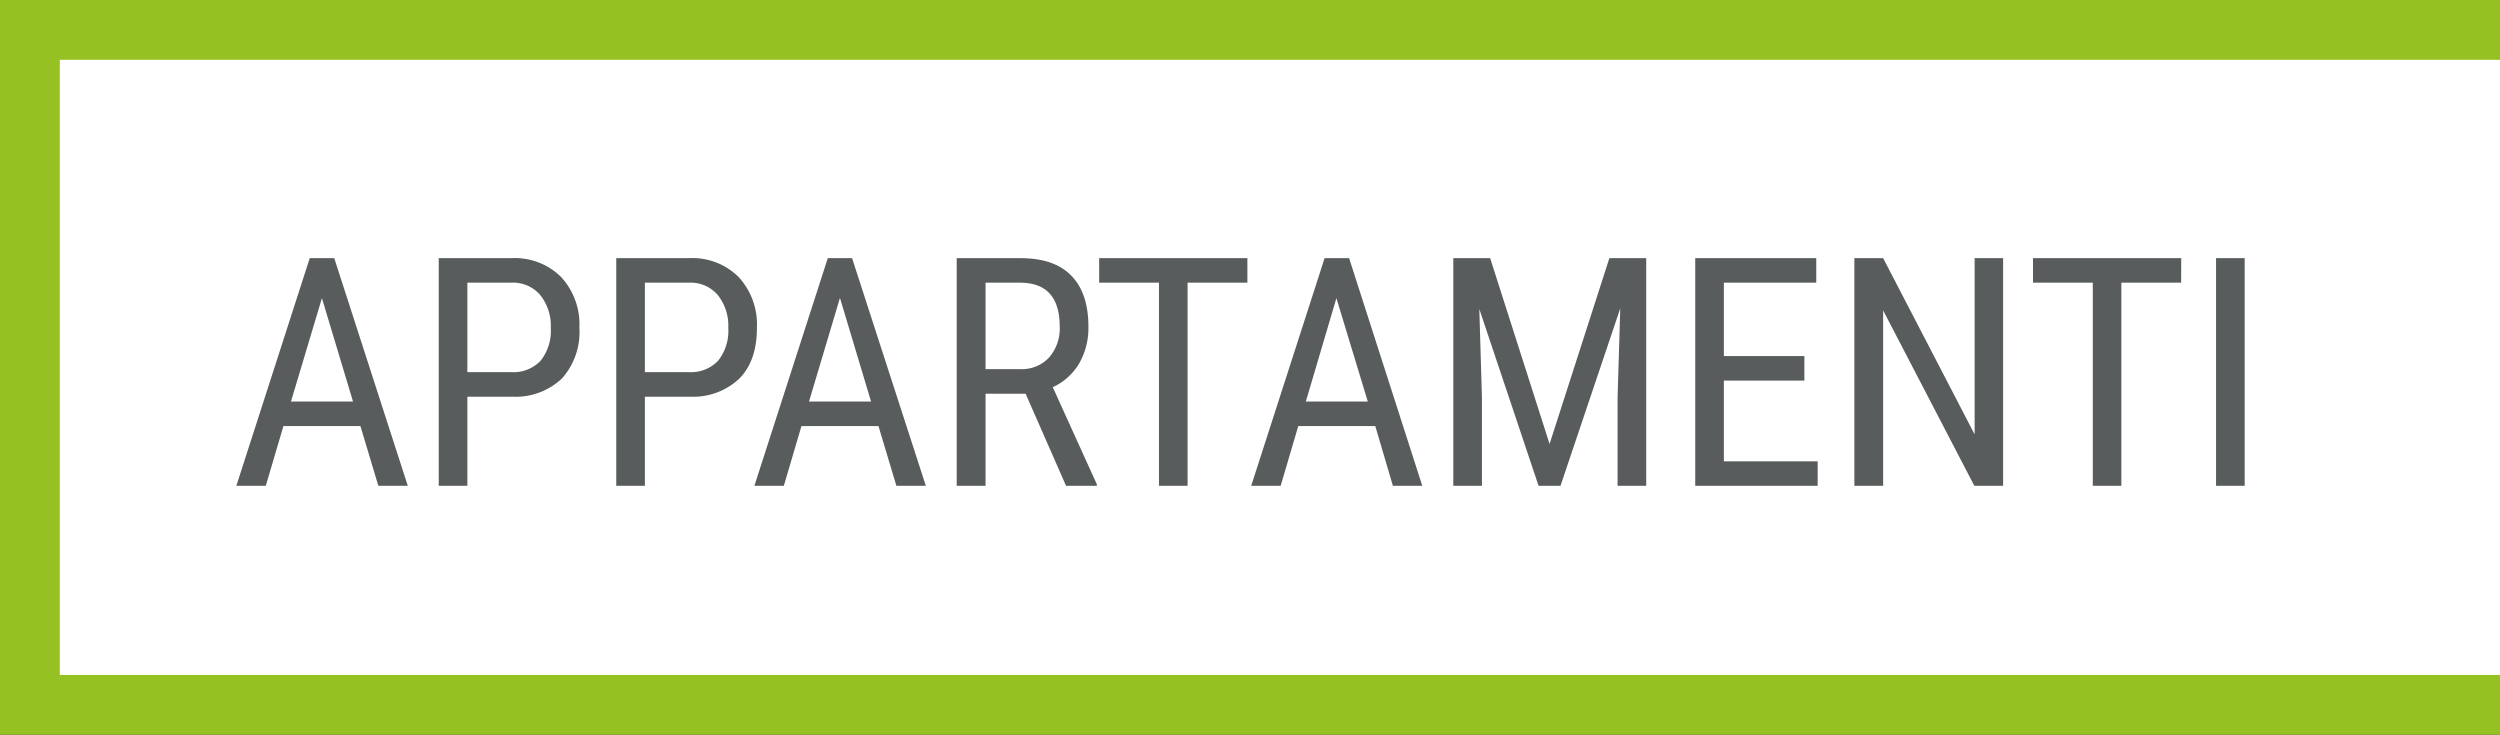
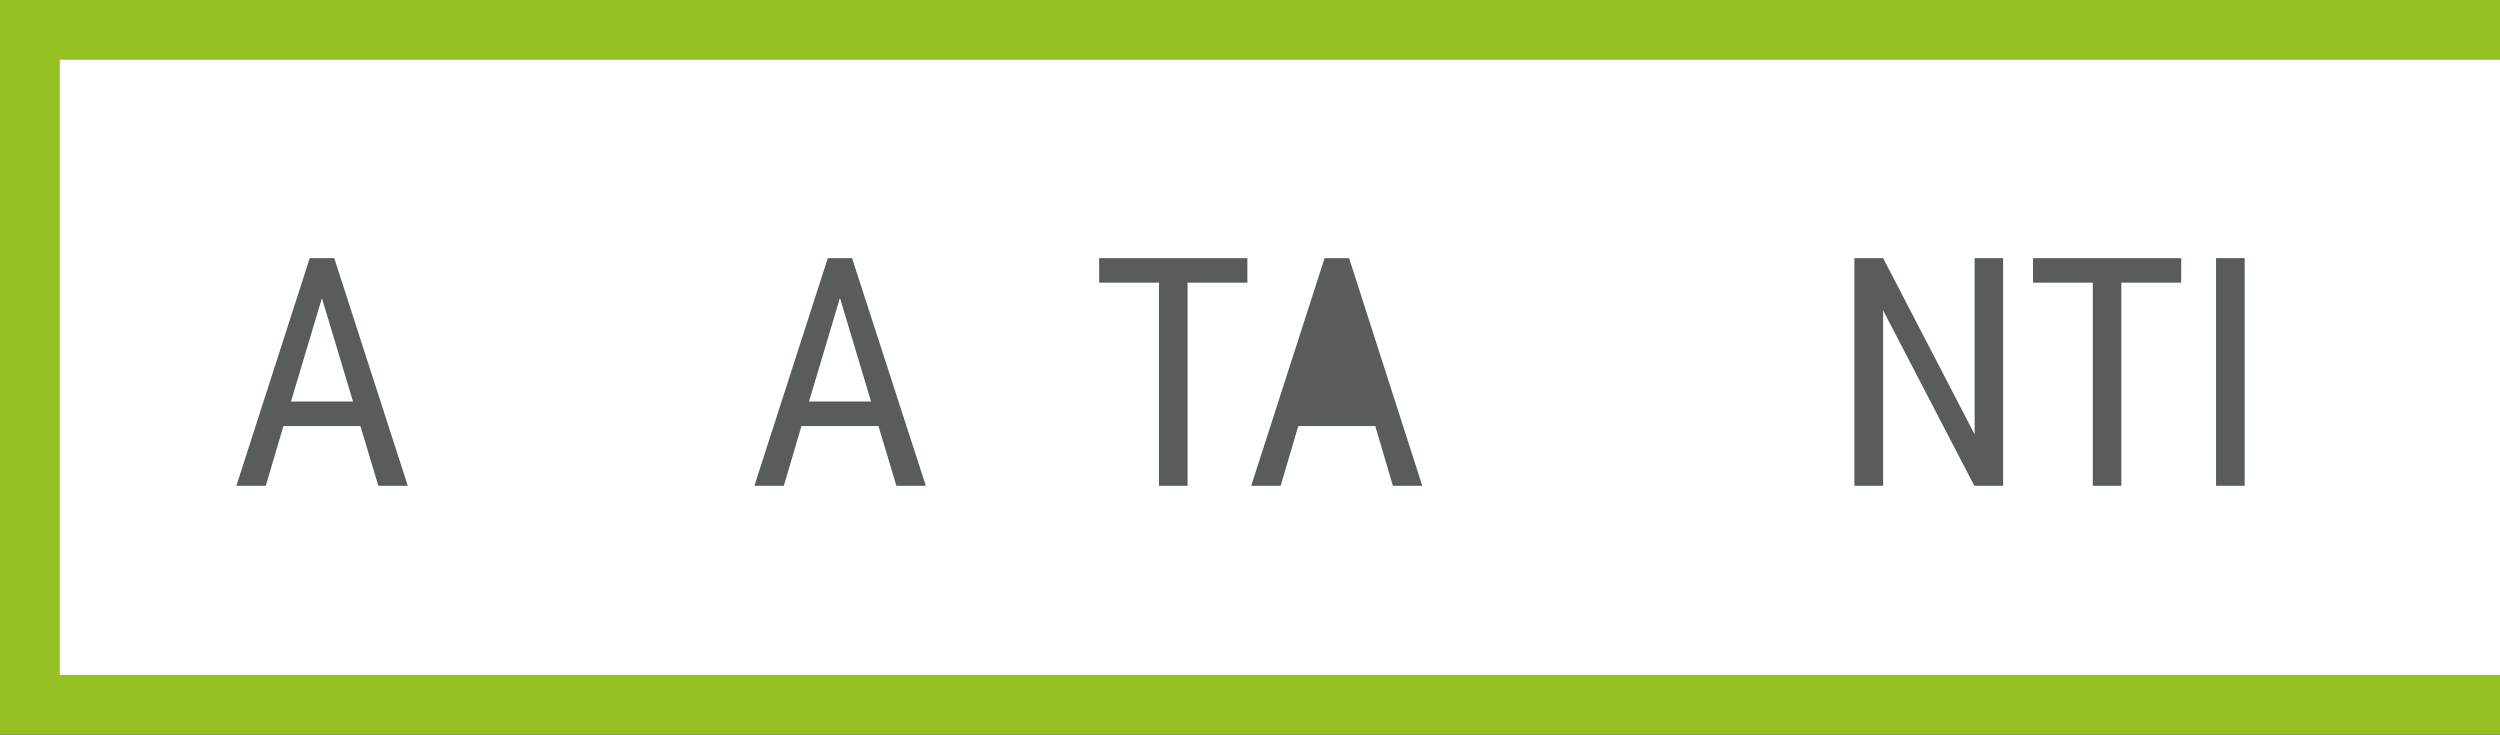
<svg xmlns="http://www.w3.org/2000/svg" viewBox="0 0 334.48 98.29">
  <rect x="0" y="0" width="334.48" height="98.29" fill="#333333" stroke="none" />
  <defs>
    <style>.a{fill:#fff;stroke:#95c122;stroke-miterlimit:10;stroke-width:8px;}.b{fill:#585c5d;}</style>
  </defs>
  <polyline class="a" points="334.48 94.3 4 94.3 4 4 334.48 4" />
  <path class="b" d="M48.22,57H37.92l-2.36,8H31.62l9.82-30.46h3.28L54.56,65H50.62Zm-9.29-3.28h8.3L43.07,39.89Z" />
-   <path class="b" d="M62.53,53.08V65H58.7V34.54h9.71a8.79,8.79,0,0,1,6.68,2.54,9.38,9.38,0,0,1,2.43,6.77,9.33,9.33,0,0,1-2.32,6.77,9,9,0,0,1-6.52,2.46Zm0-3.29h5.88a5,5,0,0,0,3.92-1.53,6.42,6.42,0,0,0,1.36-4.38,6.55,6.55,0,0,0-1.41-4.4,4.74,4.74,0,0,0-3.85-1.66h-5.9Z" />
-   <path class="b" d="M86.28,53.08V65H82.45V34.54h9.71a8.77,8.77,0,0,1,6.68,2.54,9.38,9.38,0,0,1,2.43,6.77c0,2.93-.77,5.18-2.32,6.77a9,9,0,0,1-6.51,2.46Zm0-3.29h5.88a5,5,0,0,0,3.92-1.53,6.42,6.42,0,0,0,1.36-4.38,6.6,6.6,0,0,0-1.4-4.4,4.77,4.77,0,0,0-3.85-1.66H86.28Z" />
  <path class="b" d="M117.53,57h-10.3l-2.36,8h-3.94l9.82-30.46H114L123.87,65h-3.94Zm-9.29-3.28h8.3l-4.16-13.86Z" />
-   <path class="b" d="M137.22,52.68h-5.36V65H128V34.54h8.54c3,0,5.25.77,6.78,2.33s2.3,3.83,2.3,6.83a9.48,9.48,0,0,1-1.24,4.93,7.88,7.88,0,0,1-3.53,3.17l5.9,13V65h-4.12Zm-5.36-3.29h4.65a5,5,0,0,0,3.84-1.55,5.89,5.89,0,0,0,1.43-4.15q0-5.86-5.31-5.87h-4.61Z" />
  <path class="b" d="M166.89,37.82h-8V65h-3.83V37.82h-8V34.54h19.83Z" />
-   <path class="b" d="M184,57h-10.3l-2.36,8h-3.94l9.82-30.46h3.28L190.29,65h-3.93Zm-9.29-3.28H183L178.8,39.89Z" />
-   <path class="b" d="M199.37,34.54l7.95,24.86,8-24.86h4.93V65h-3.83V53.14l.36-11.89-8,23.75h-2.93l-7.93-23.66.35,11.8V65h-3.83V34.54Z" />
-   <path class="b" d="M241.41,50.92H230.64v10.8h12.55V65H226.81V34.54H243v3.28H230.64v9.82h10.77Z" />
+   <path class="b" d="M184,57h-10.3l-2.36,8h-3.94l9.82-30.46h3.28L190.29,65h-3.93Zm-9.29-3.28H183Z" />
  <path class="b" d="M268,65h-3.85l-12.2-23.47V65h-3.85V34.54h3.85l12.24,23.58V34.54H268Z" />
  <path class="b" d="M291.82,37.82h-8V65H280V37.82h-8V34.54h19.83Z" />
  <path class="b" d="M300.32,65h-3.83V34.54h3.83Z" />
</svg>